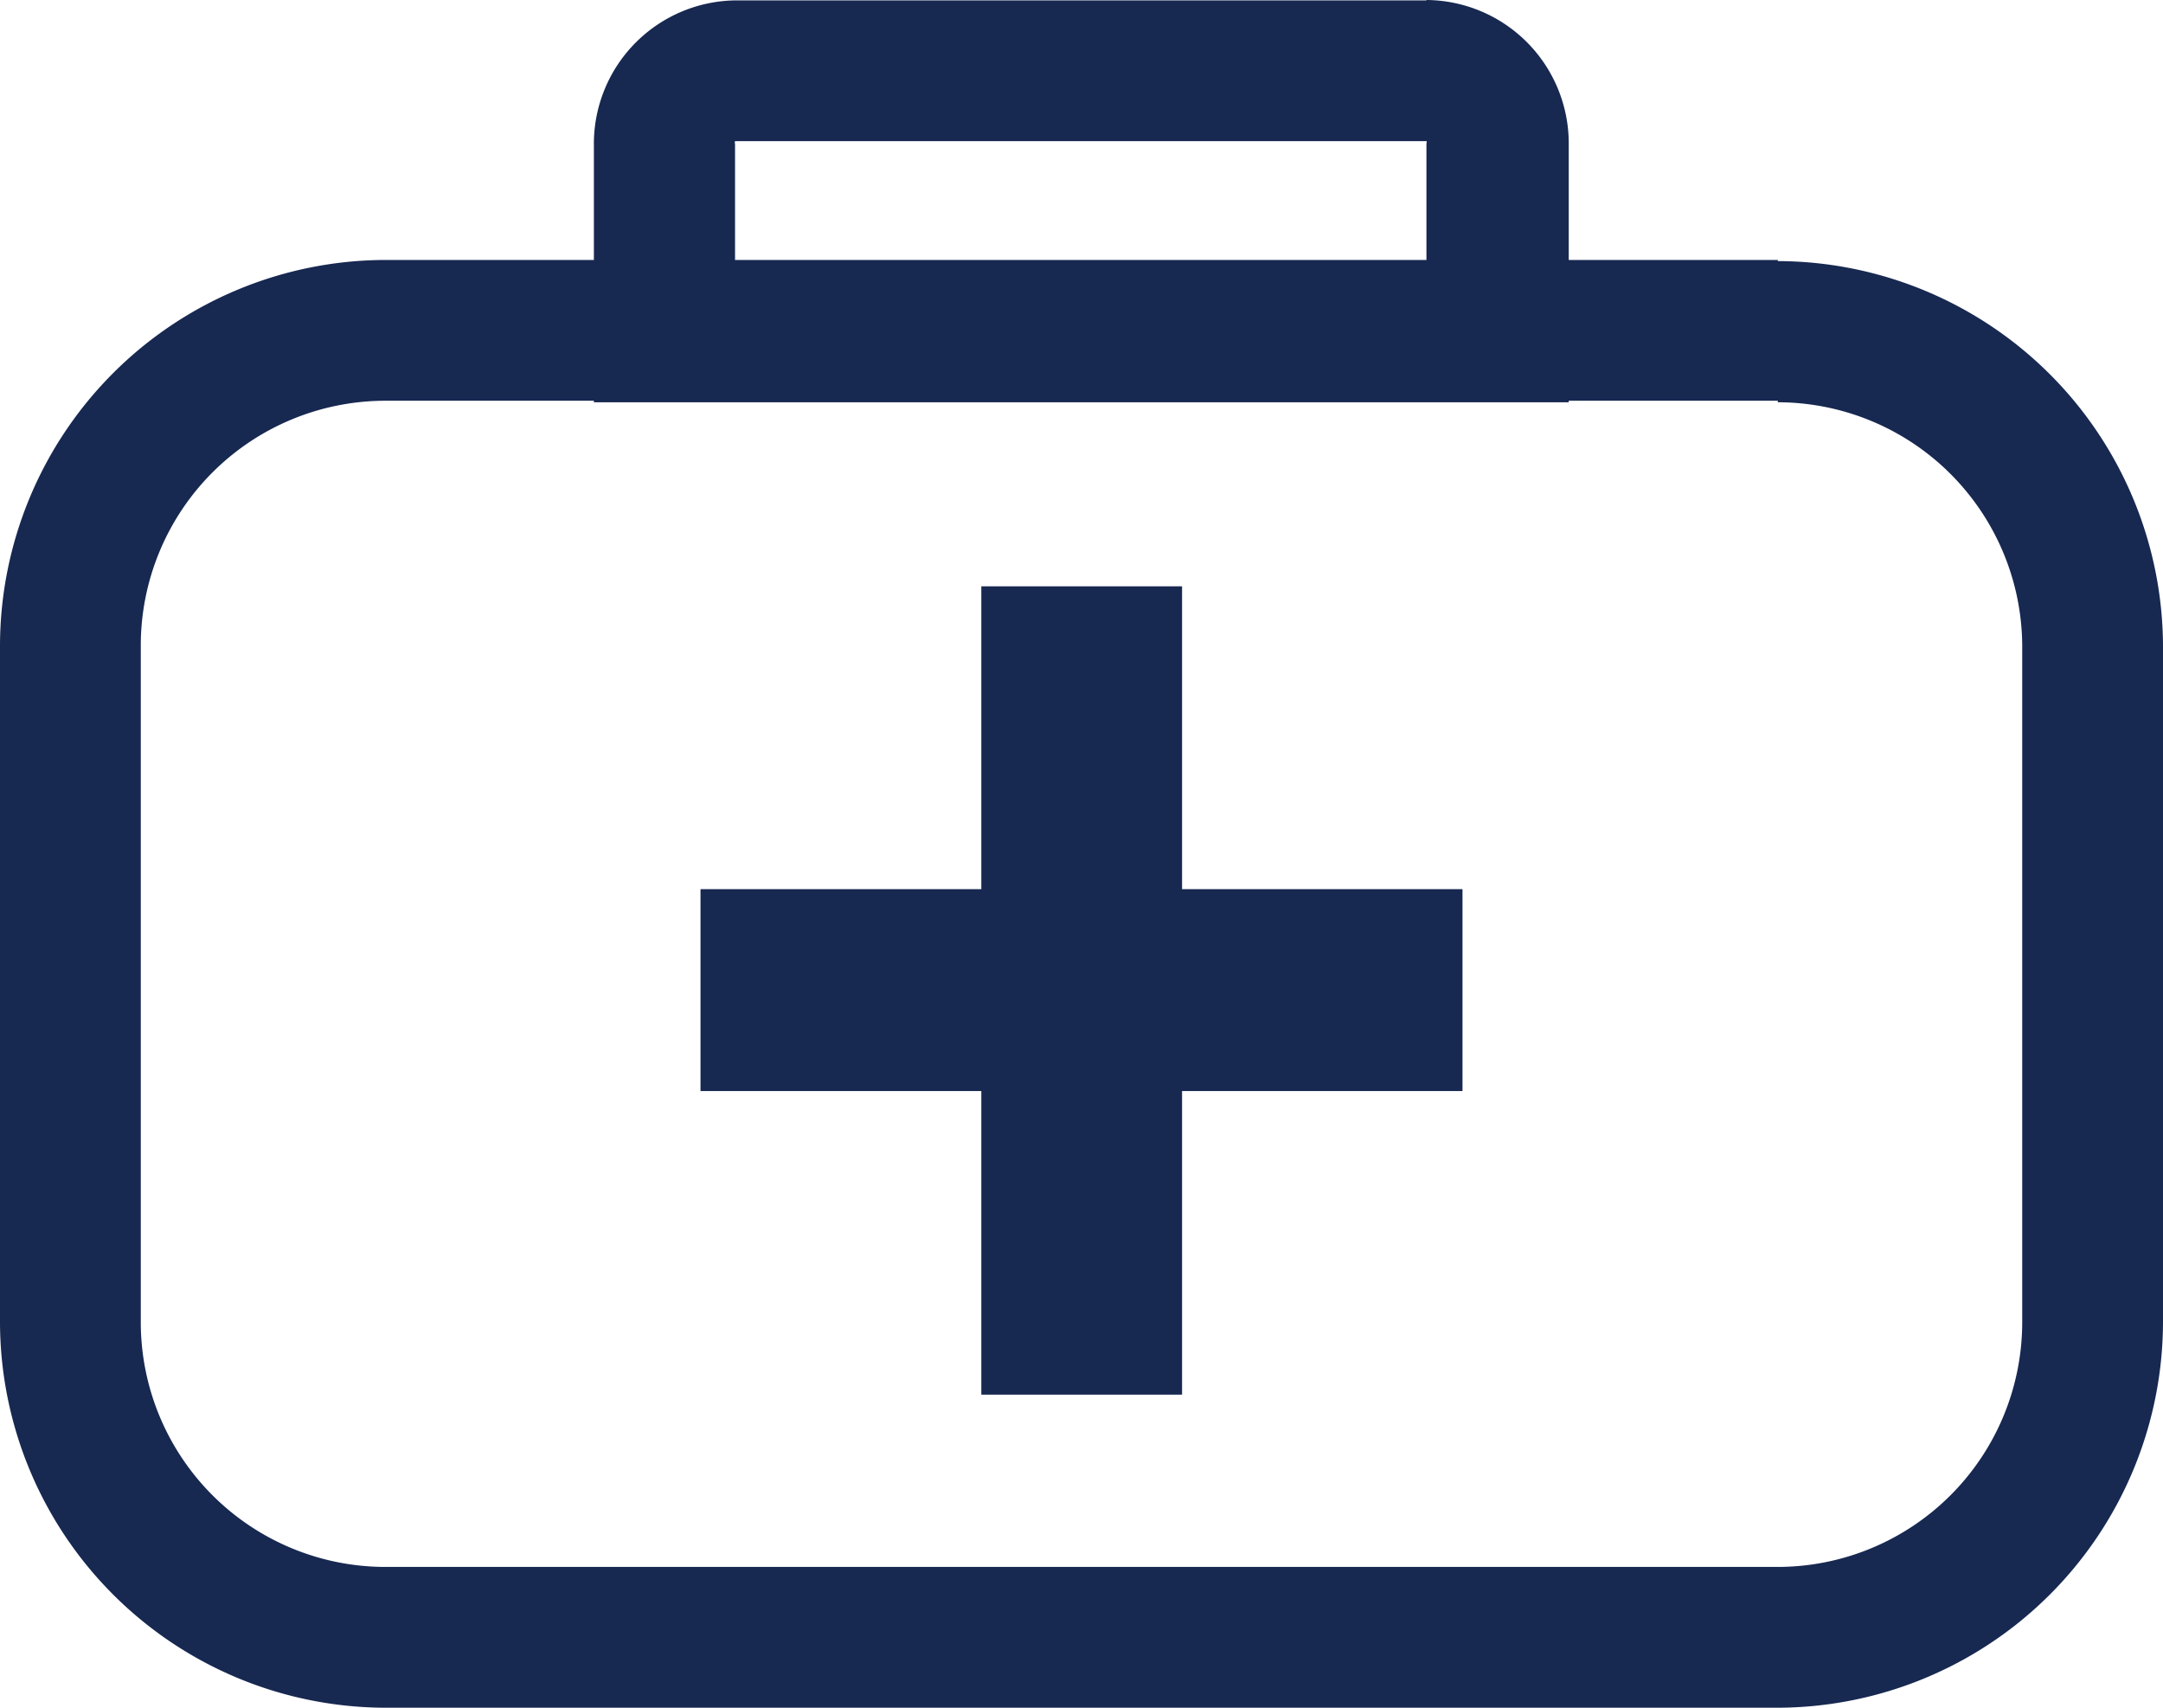
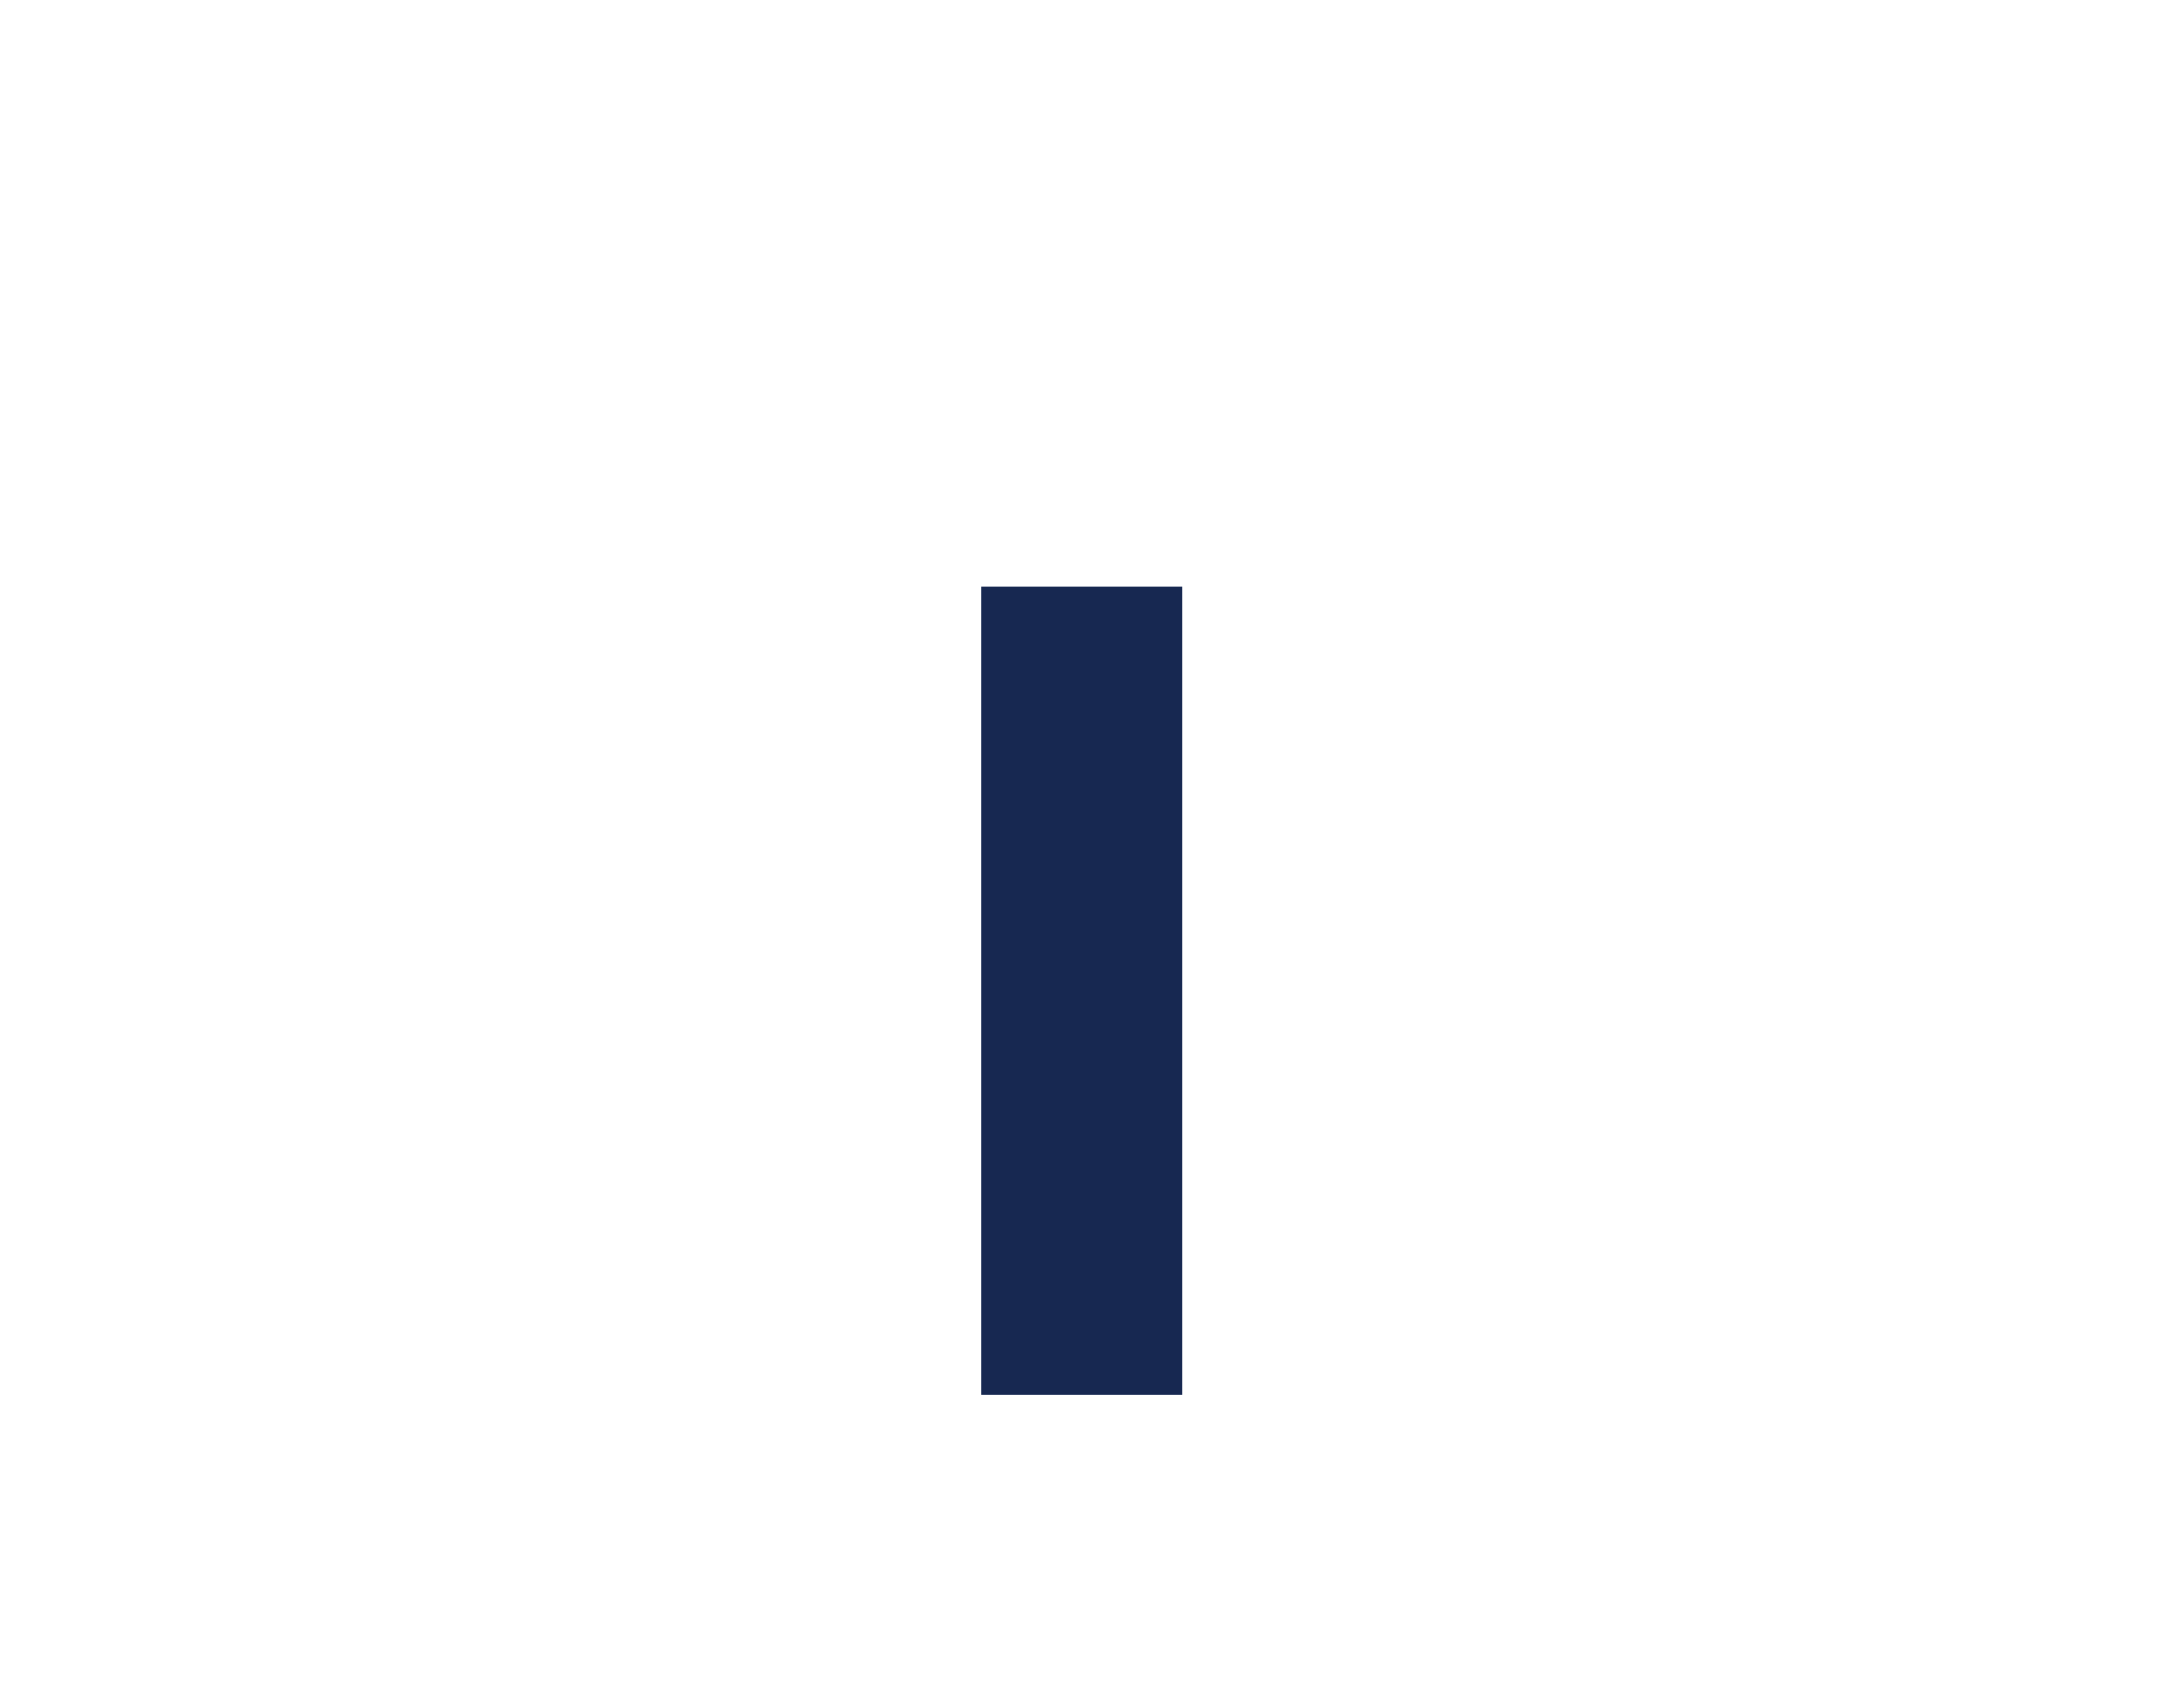
<svg xmlns="http://www.w3.org/2000/svg" width="57" height="45" viewBox="0 0 57 45">
  <defs>
    <style>.cls-1{fill:#172851;}</style>
  </defs>
  <title>icon-firstaid</title>
  <g id="Layer_2" data-name="Layer 2">
    <g id="Layer_1-2" data-name="Layer 1">
-       <path class="cls-1" d="M46.85,10.6A6.45,6.45,0,0,1,53.29,17V34.85a6.45,6.45,0,0,1-6.44,6.44H10.15a6.45,6.45,0,0,1-6.44-6.44V17a6.45,6.45,0,0,1,6.44-6.44H46.85m0-3.71H10.15A10.18,10.18,0,0,0,0,17V34.85A10.18,10.18,0,0,0,10.15,45H46.85A10.18,10.18,0,0,0,57,34.85V17A10.18,10.18,0,0,0,46.85,6.88Z" />
      <rect class="cls-1" x="25.86" y="15.45" width="5.29" height="21.3" />
-       <rect class="cls-1" x="18.46" y="23.43" width="20.08" height="5.32" />
-       <path class="cls-1" d="M37.59,3.71a.09.09,0,0,1,0,.07v3.1H19.37V3.79a.1.1,0,0,1,0-.07H37.59m0-3.71H19.41a3.78,3.78,0,0,0-3.76,3.79V10.6H41.34V3.79A3.78,3.78,0,0,0,37.59,0Z" />
    </g>
  </g>
</svg>